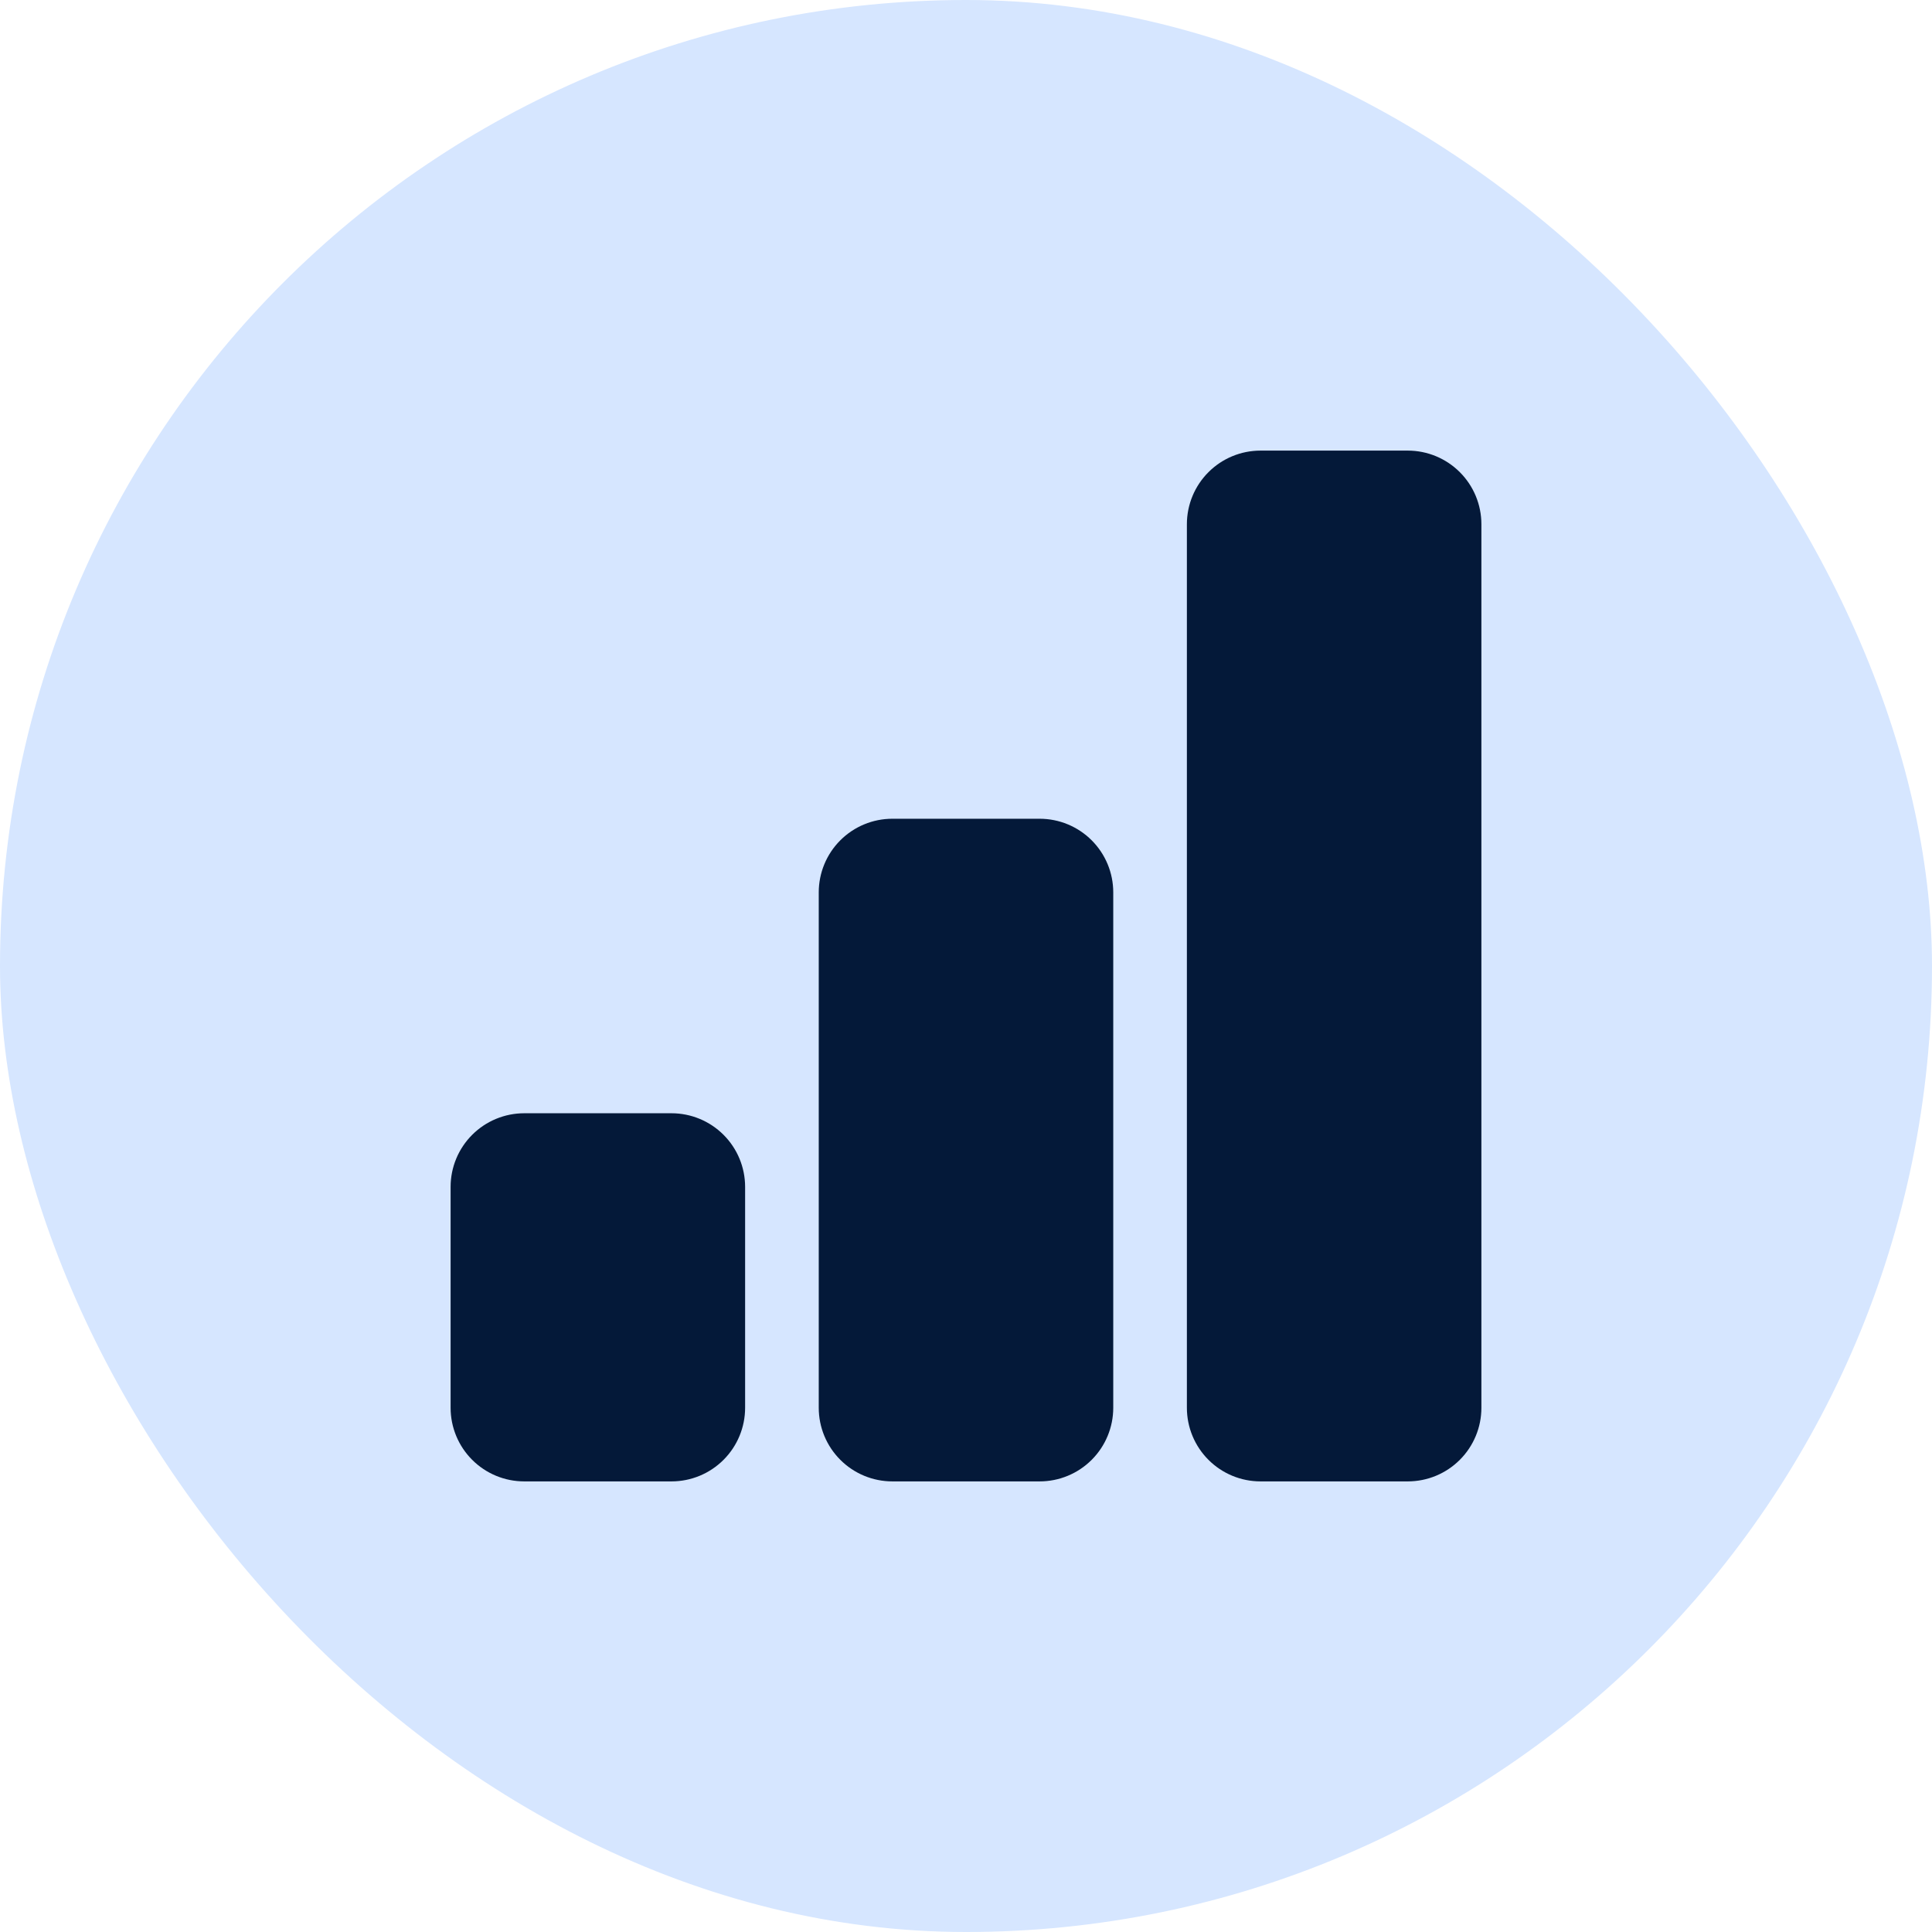
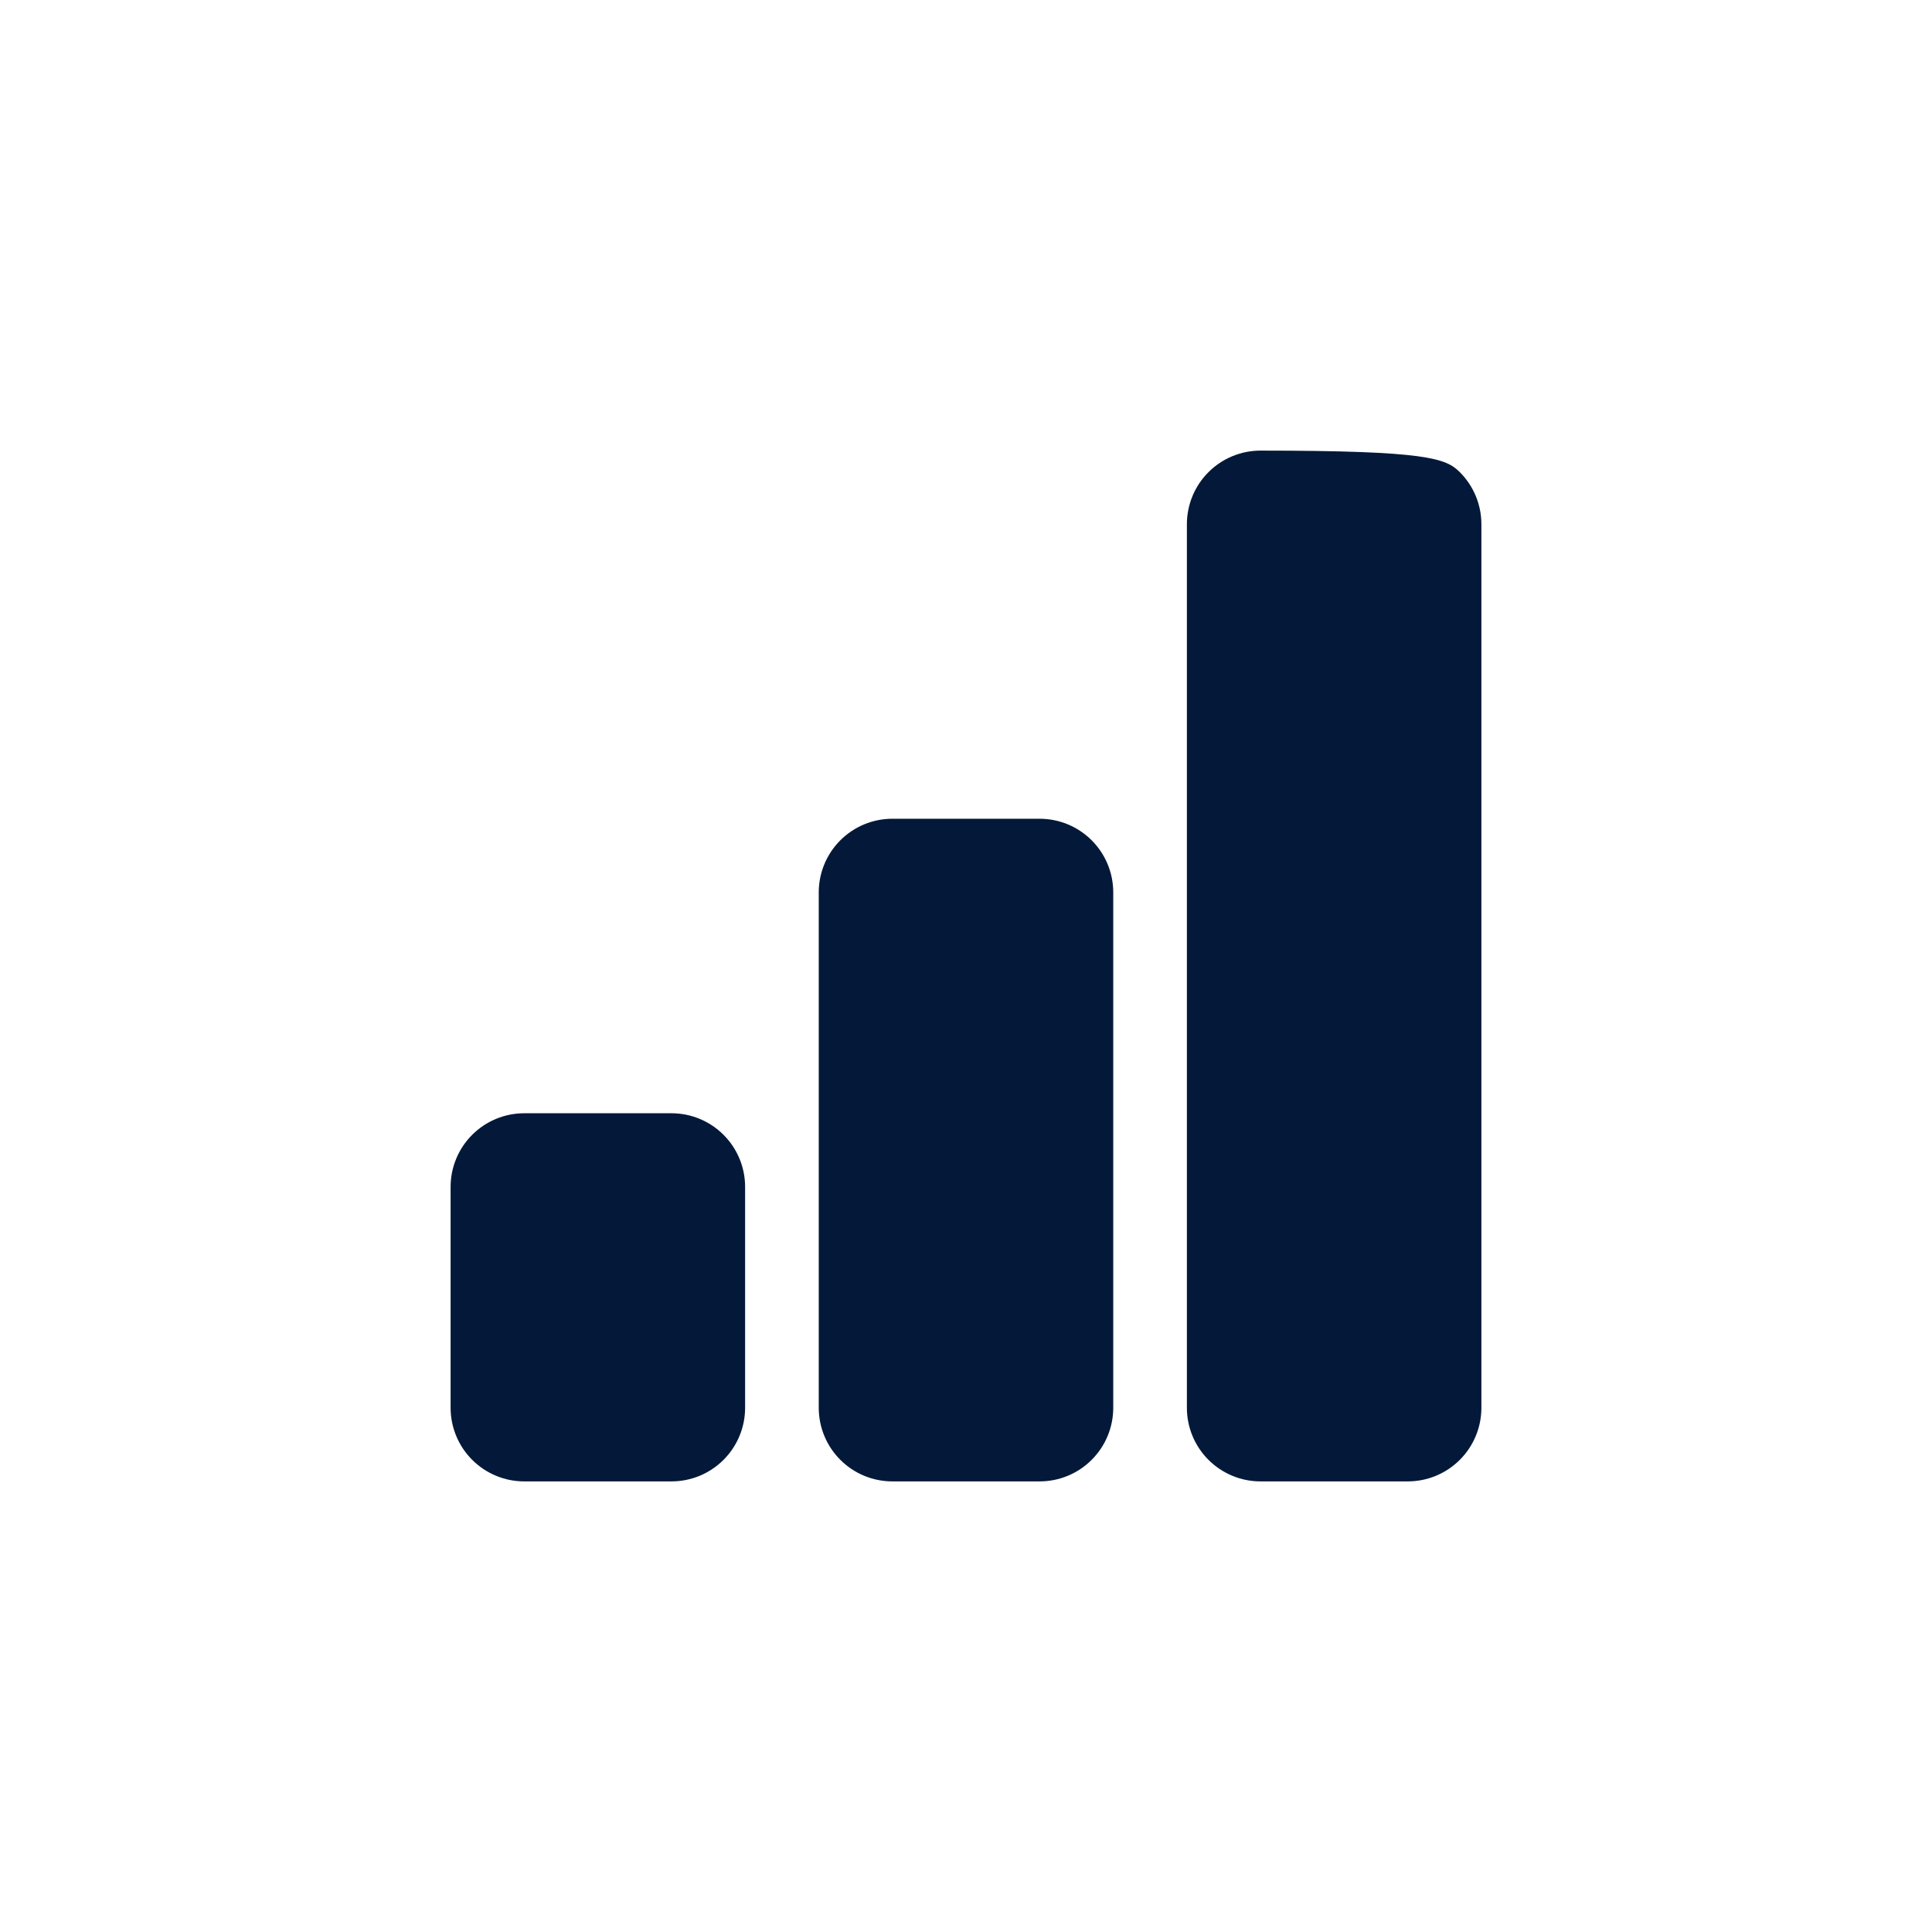
<svg xmlns="http://www.w3.org/2000/svg" width="164" height="164" viewBox="0 0 164 164" fill="none">
-   <rect width="164" height="164" rx="82" fill="#D6E6FF" />
-   <path d="M38.25 100.75C38.25 99.092 38.908 97.503 40.081 96.331C41.253 95.159 42.842 94.5 44.5 94.5H57C58.658 94.5 60.247 95.159 61.419 96.331C62.592 97.503 63.25 99.092 63.25 100.75V119.5C63.25 121.158 62.592 122.747 61.419 123.919C60.247 125.092 58.658 125.75 57 125.75H44.5C42.842 125.75 41.253 125.092 40.081 123.919C38.908 122.747 38.25 121.158 38.25 119.5V100.75ZM69.5 75.75C69.5 74.092 70.159 72.503 71.331 71.331C72.503 70.159 74.092 69.5 75.75 69.5H88.25C89.908 69.5 91.497 70.159 92.669 71.331C93.841 72.503 94.5 74.092 94.5 75.75V119.5C94.5 121.158 93.841 122.747 92.669 123.919C91.497 125.092 89.908 125.75 88.25 125.75H75.75C74.092 125.75 72.503 125.092 71.331 123.919C70.159 122.747 69.5 121.158 69.5 119.5V75.75ZM100.75 44.5C100.75 42.842 101.408 41.253 102.581 40.081C103.753 38.908 105.342 38.25 107 38.25H119.5C121.158 38.25 122.747 38.908 123.919 40.081C125.092 41.253 125.75 42.842 125.75 44.5V119.5C125.75 121.158 125.092 122.747 123.919 123.919C122.747 125.092 121.158 125.75 119.5 125.75H107C105.342 125.75 103.753 125.092 102.581 123.919C101.408 122.747 100.75 121.158 100.75 119.5V44.5Z" fill="#041939" />
+   <path d="M38.25 100.75C38.25 99.092 38.908 97.503 40.081 96.331C41.253 95.159 42.842 94.5 44.5 94.5H57C58.658 94.5 60.247 95.159 61.419 96.331C62.592 97.503 63.25 99.092 63.25 100.75V119.5C63.25 121.158 62.592 122.747 61.419 123.919C60.247 125.092 58.658 125.75 57 125.75H44.5C42.842 125.75 41.253 125.092 40.081 123.919C38.908 122.747 38.25 121.158 38.25 119.5V100.75ZM69.5 75.75C69.5 74.092 70.159 72.503 71.331 71.331C72.503 70.159 74.092 69.5 75.75 69.5H88.25C89.908 69.5 91.497 70.159 92.669 71.331C93.841 72.503 94.5 74.092 94.5 75.75V119.5C94.5 121.158 93.841 122.747 92.669 123.919C91.497 125.092 89.908 125.75 88.25 125.75H75.75C74.092 125.75 72.503 125.092 71.331 123.919C70.159 122.747 69.5 121.158 69.5 119.5V75.75ZM100.75 44.5C100.75 42.842 101.408 41.253 102.581 40.081C103.753 38.908 105.342 38.25 107 38.25C121.158 38.25 122.747 38.908 123.919 40.081C125.092 41.253 125.75 42.842 125.75 44.5V119.5C125.75 121.158 125.092 122.747 123.919 123.919C122.747 125.092 121.158 125.75 119.5 125.75H107C105.342 125.75 103.753 125.092 102.581 123.919C101.408 122.747 100.75 121.158 100.75 119.5V44.5Z" fill="#041939" />
</svg>